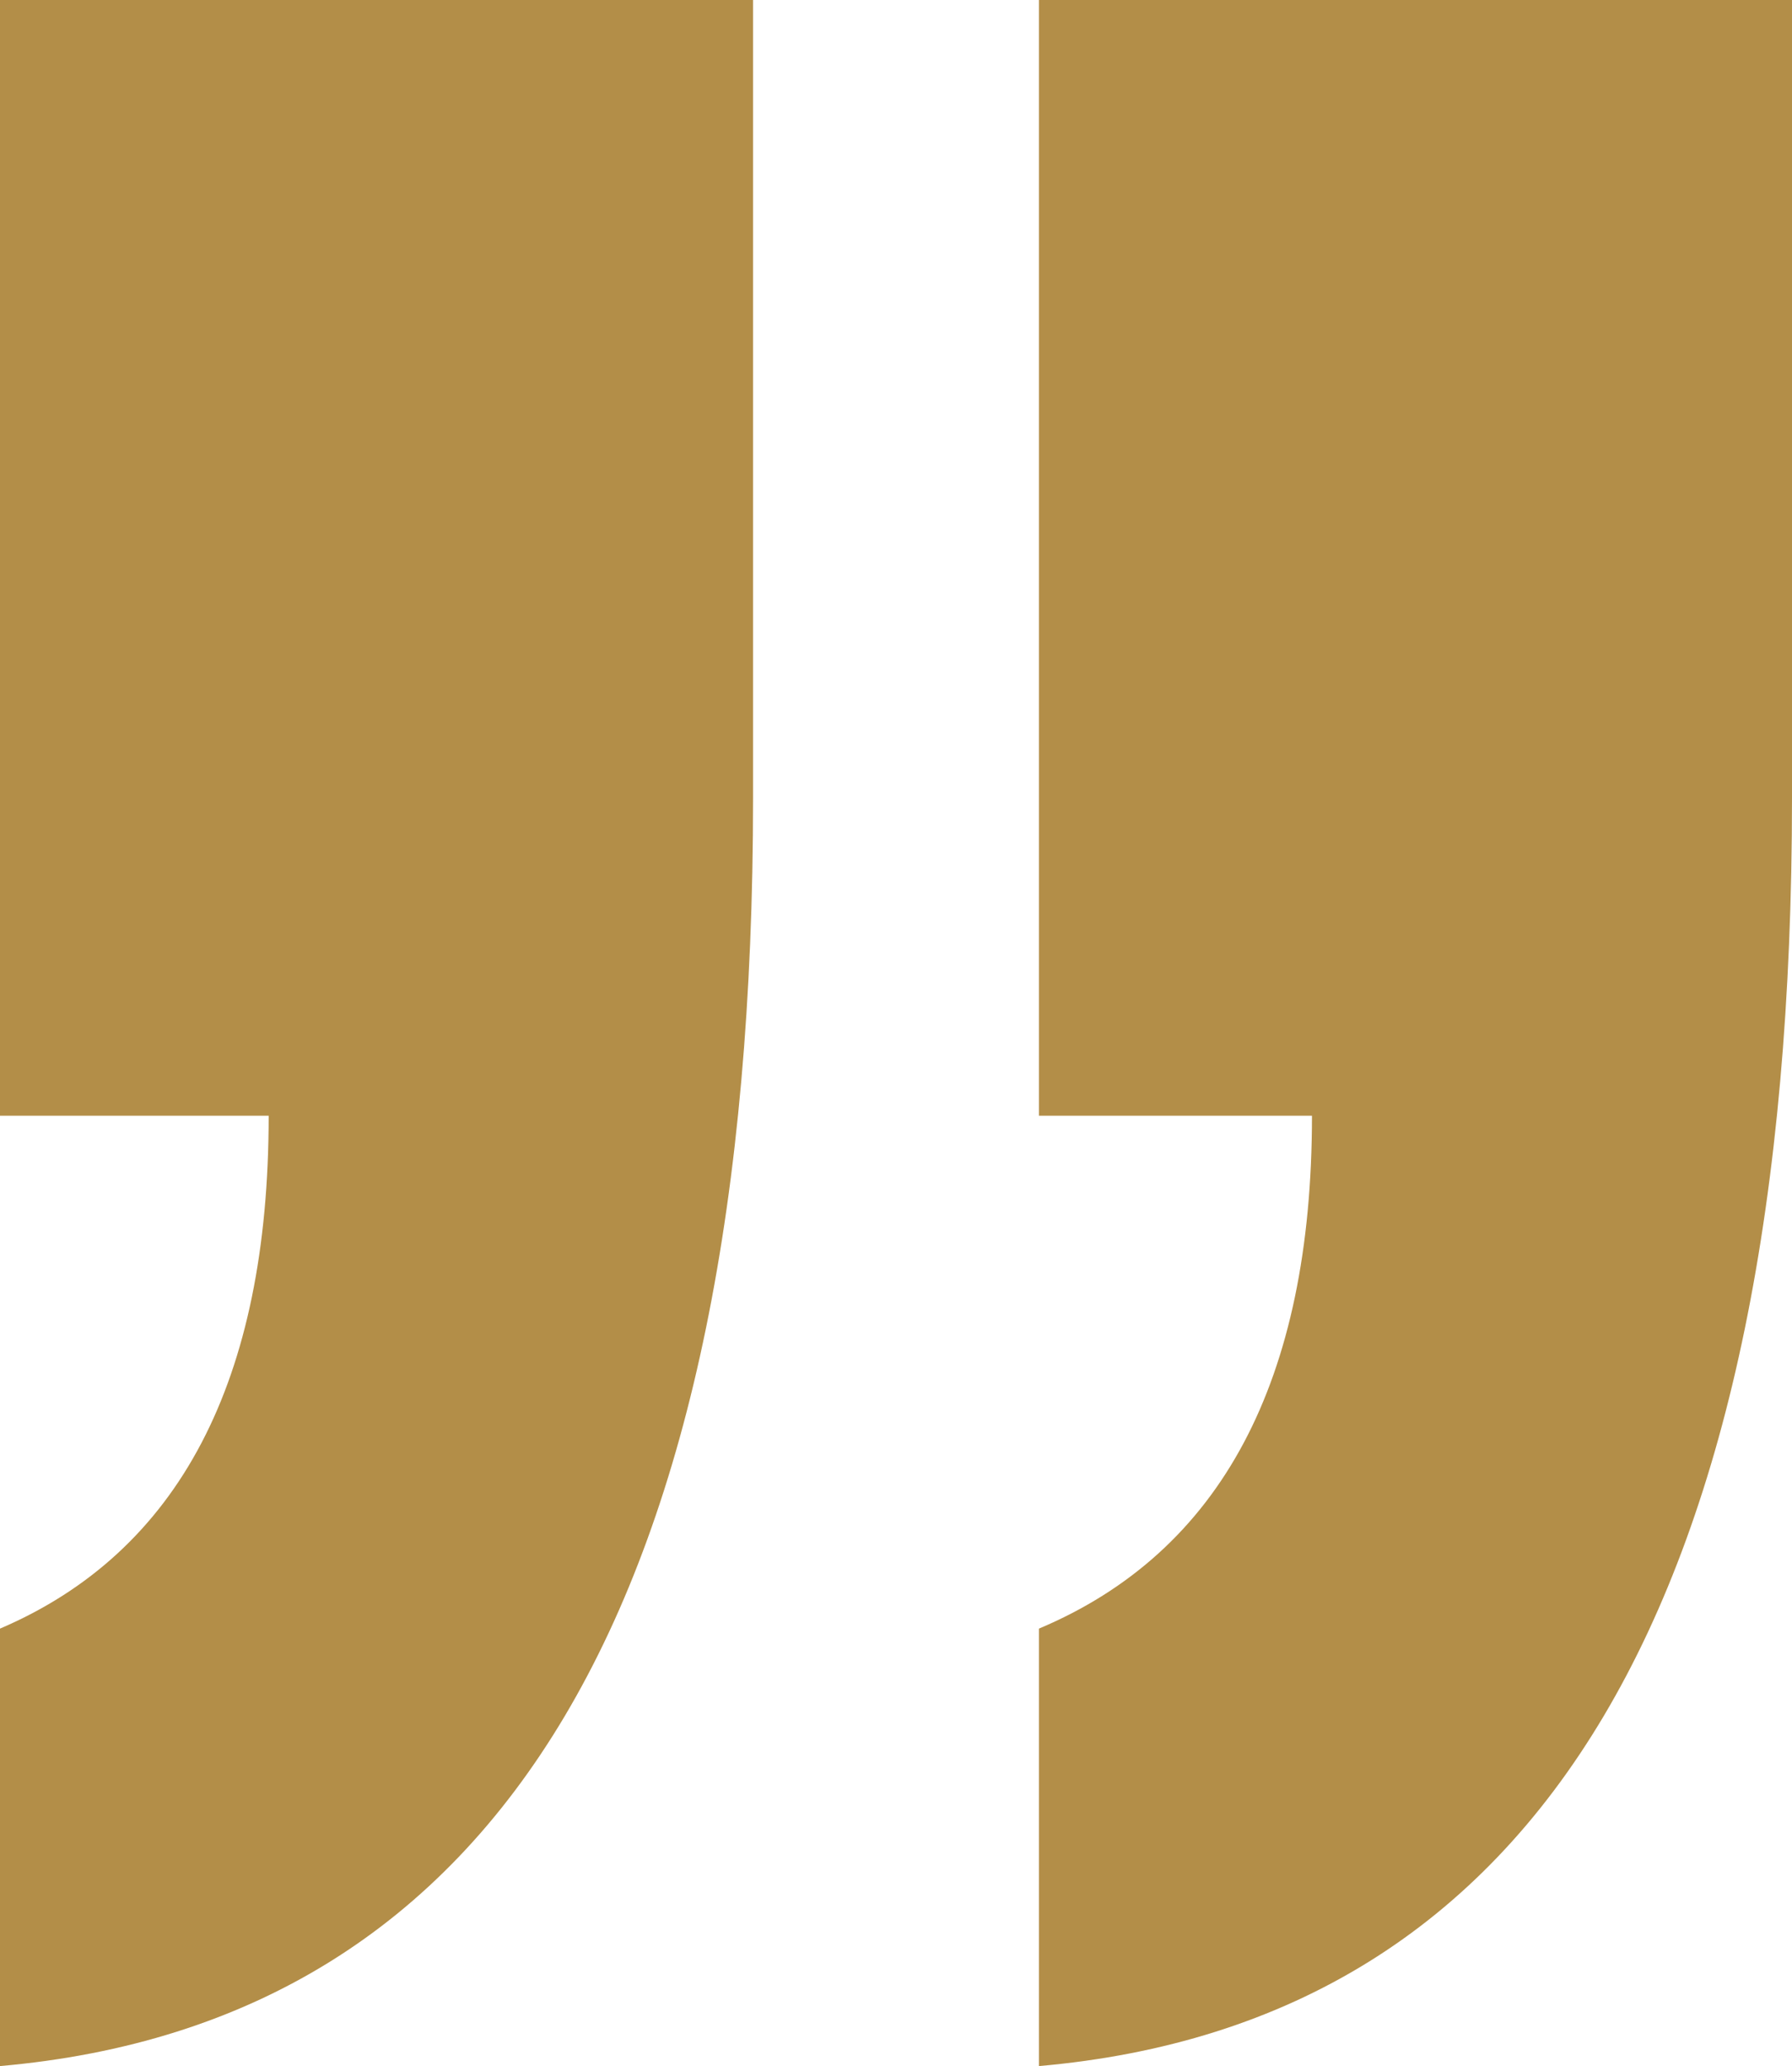
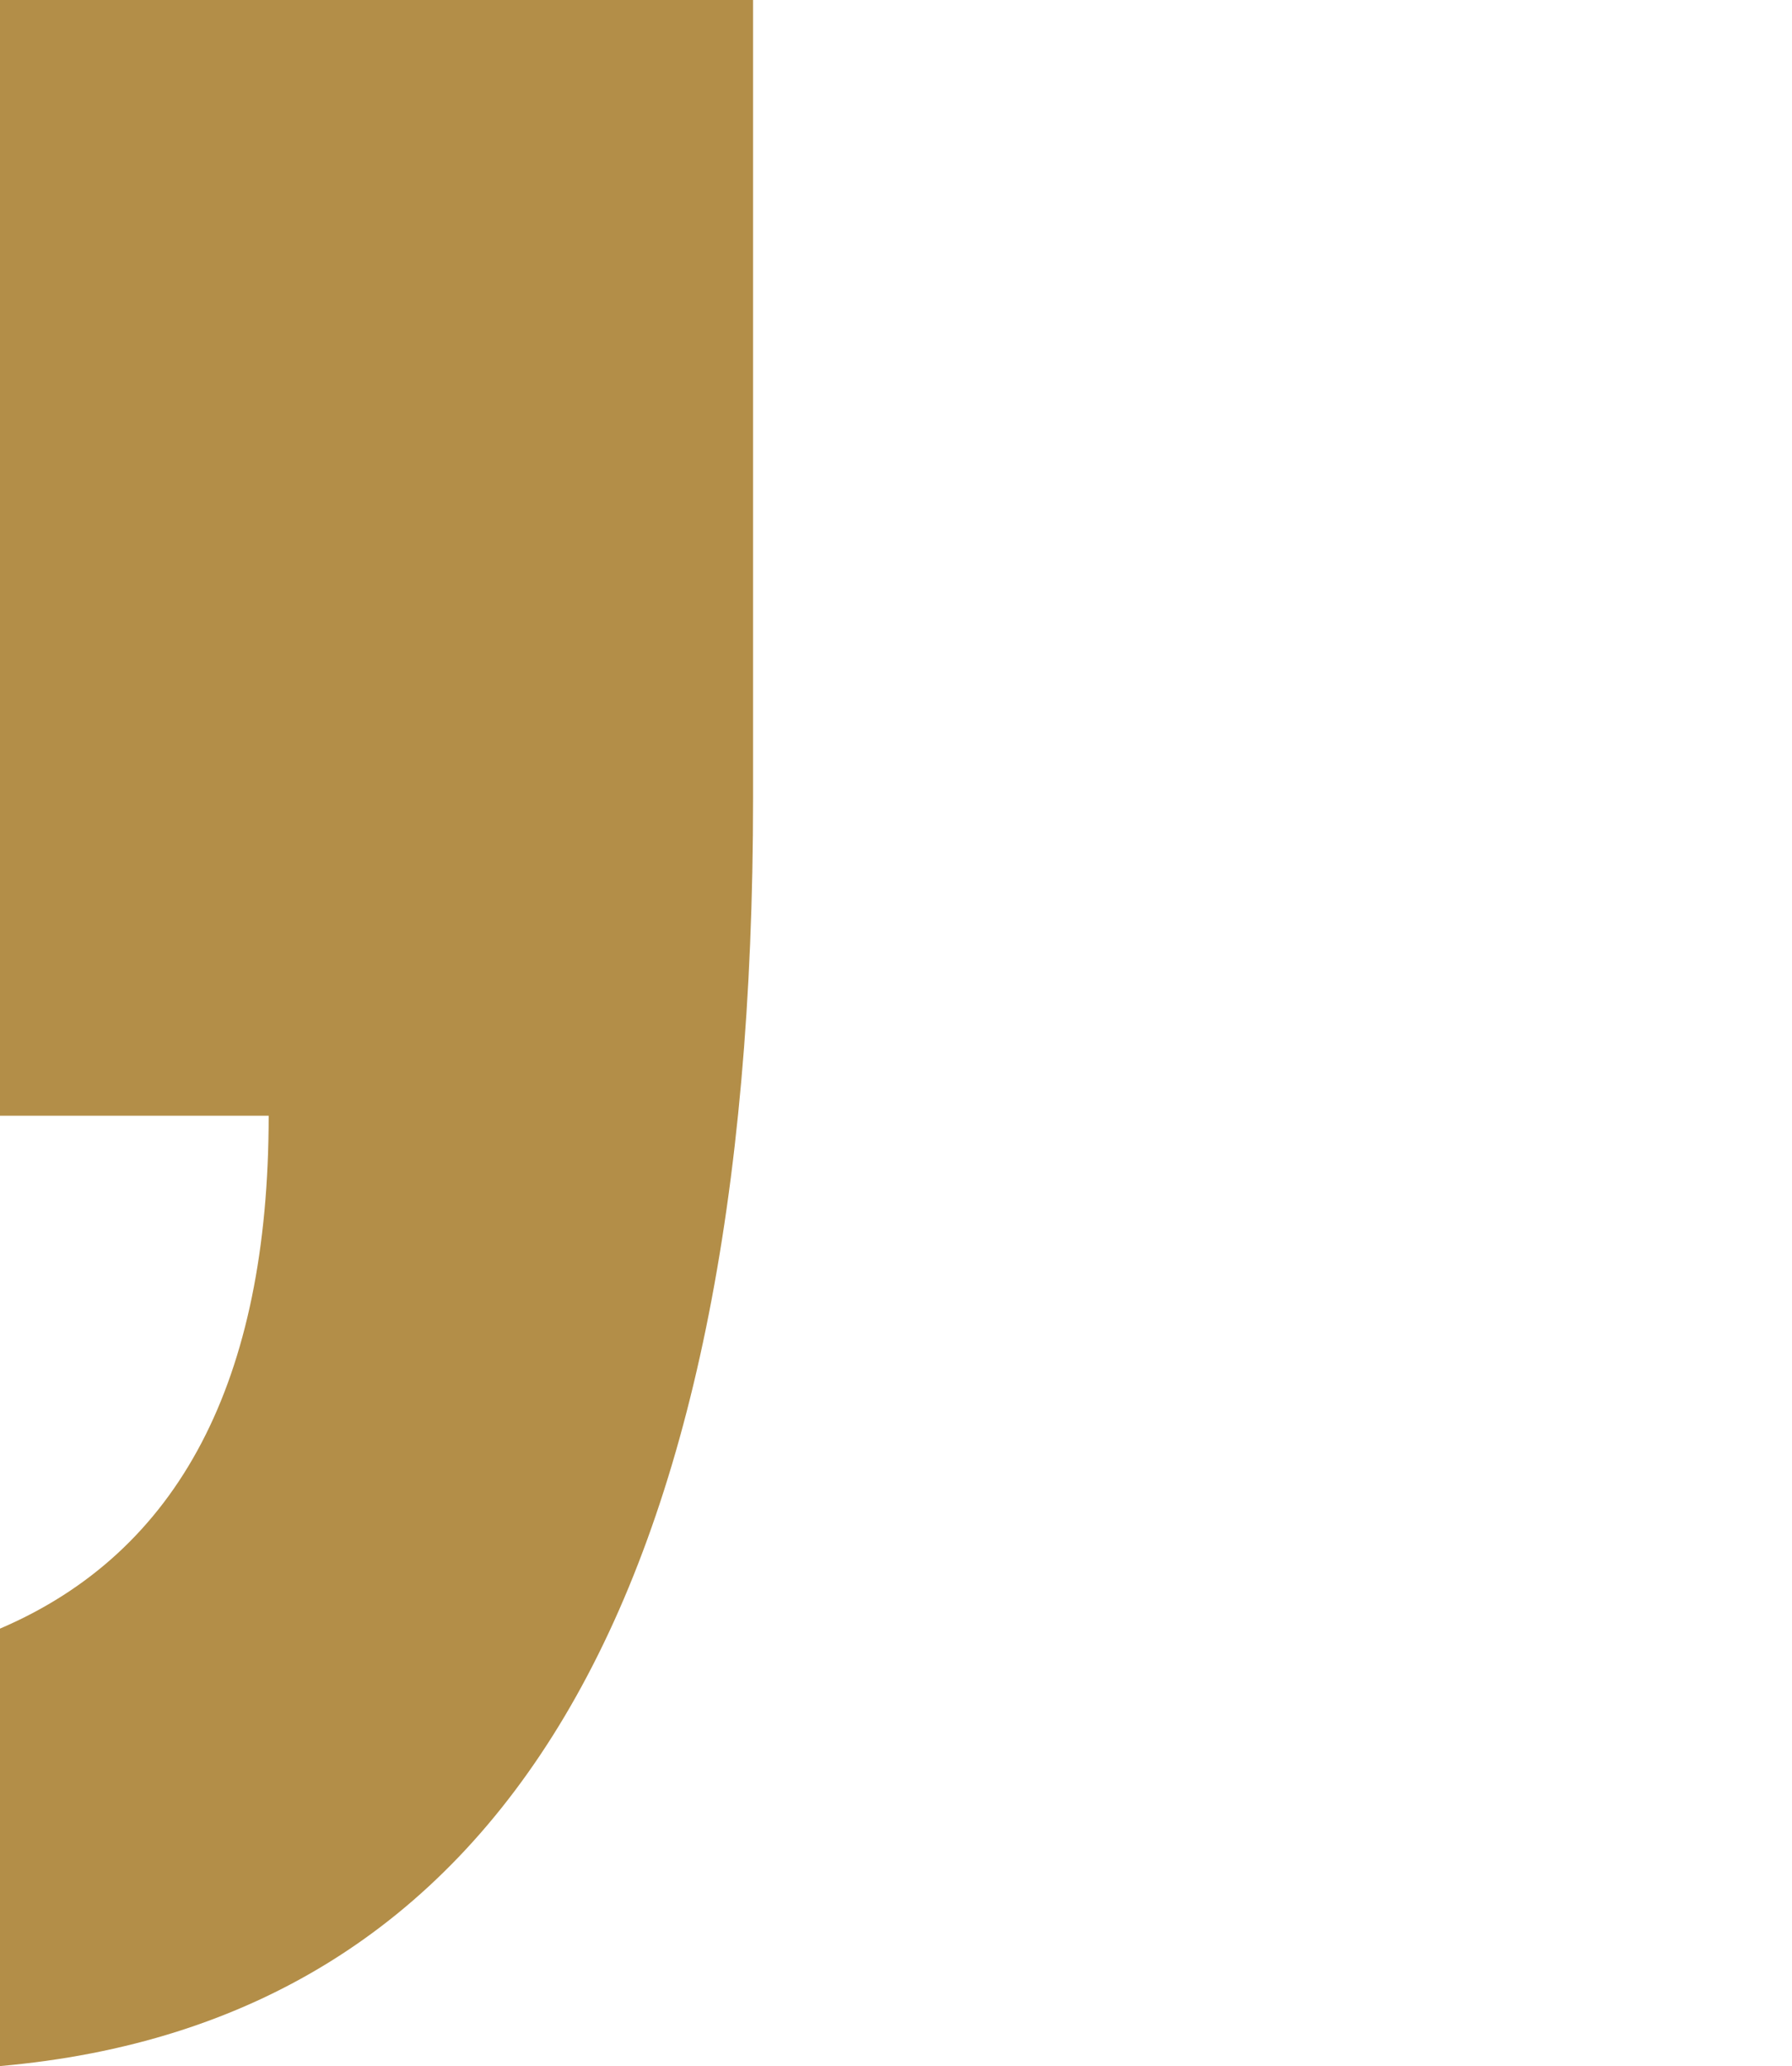
<svg xmlns="http://www.w3.org/2000/svg" version="1.1" id="Capa_1" x="0px" y="0px" width="257px" height="296.281px" viewBox="0 0 257 296.281" enable-background="new 0 0 257 296.281" xml:space="preserve">
  <g>
-     <path fill="#B38E48" d="M257,0.002v114.467c0,114.876-36,175.485-108,181.812v-62.732c26.108-11,39.156-35.518,39.156-73.549H149V0   L257,0.002L257,0.002z M108,0.002v114.467c0,114.875-36,175.485-108,181.812v-62.733c25.688-11,38.531-35.517,38.531-73.548H0V0   L108,0.002L108,0.002z" />
+     <path fill="#B38E48" d="M257,0.002v114.467v-62.732c26.108-11,39.156-35.518,39.156-73.549H149V0   L257,0.002L257,0.002z M108,0.002v114.467c0,114.875-36,175.485-108,181.812v-62.733c25.688-11,38.531-35.517,38.531-73.548H0V0   L108,0.002L108,0.002z" />
  </g>
</svg>